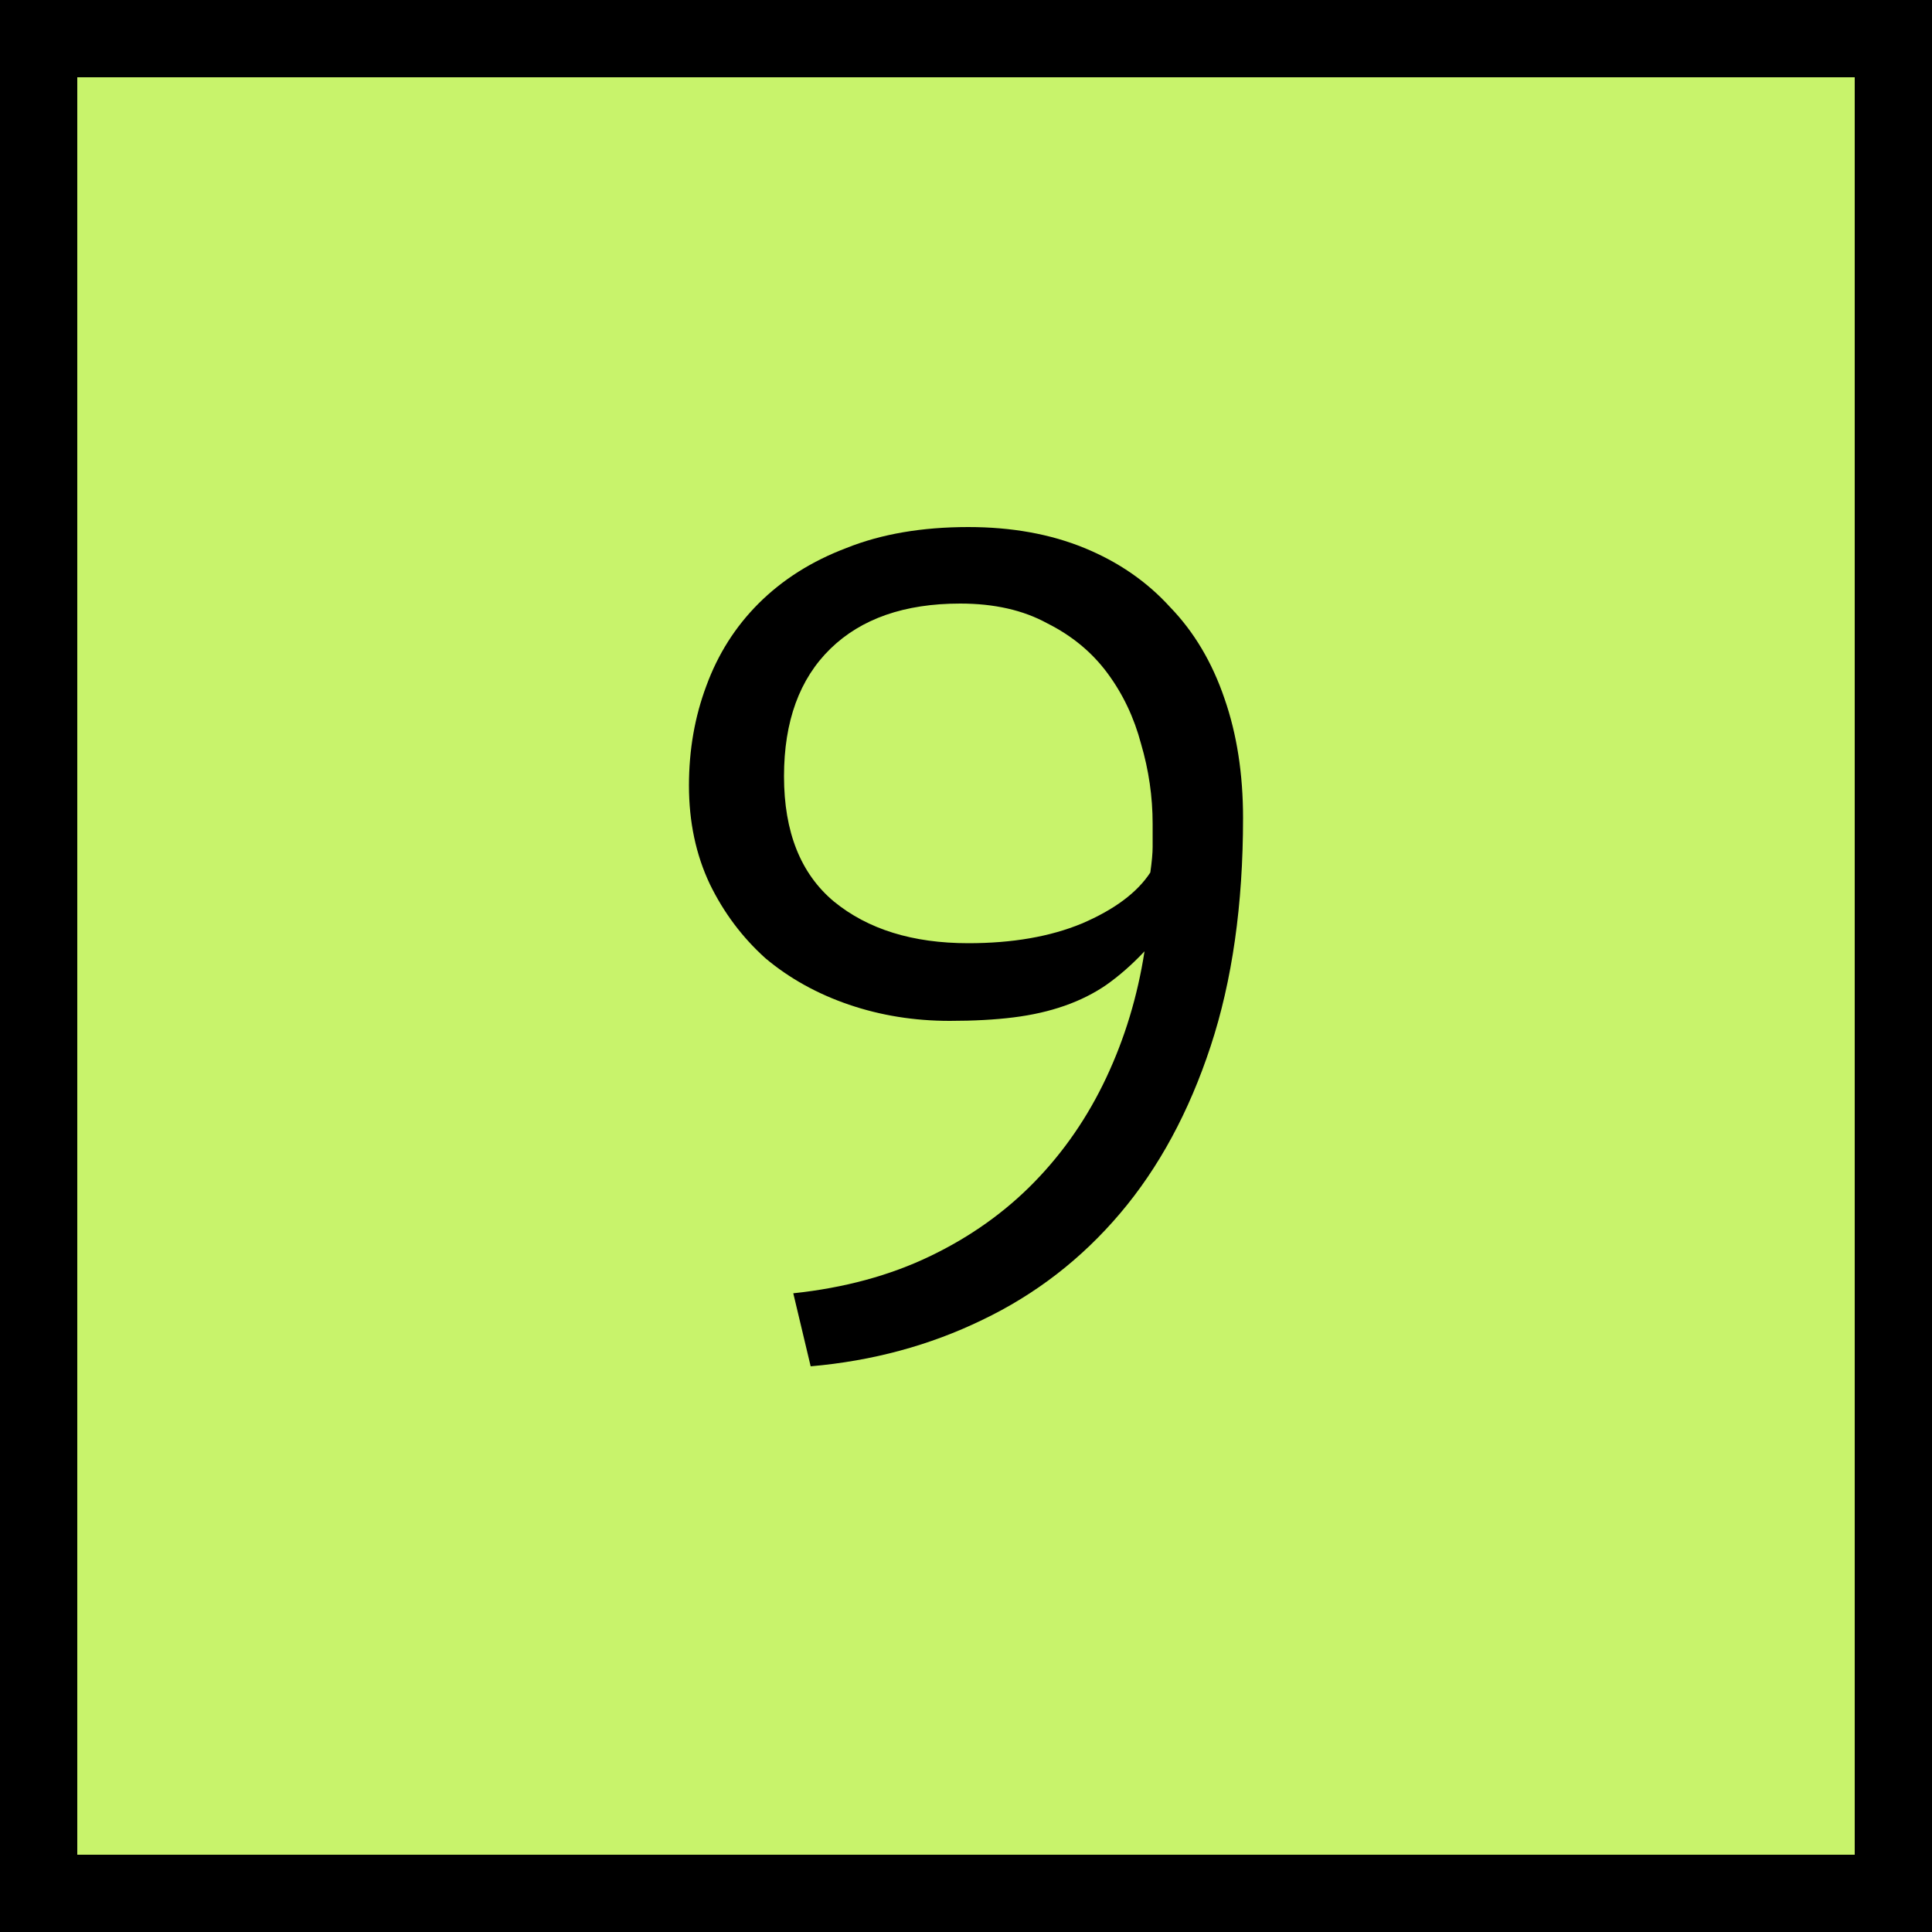
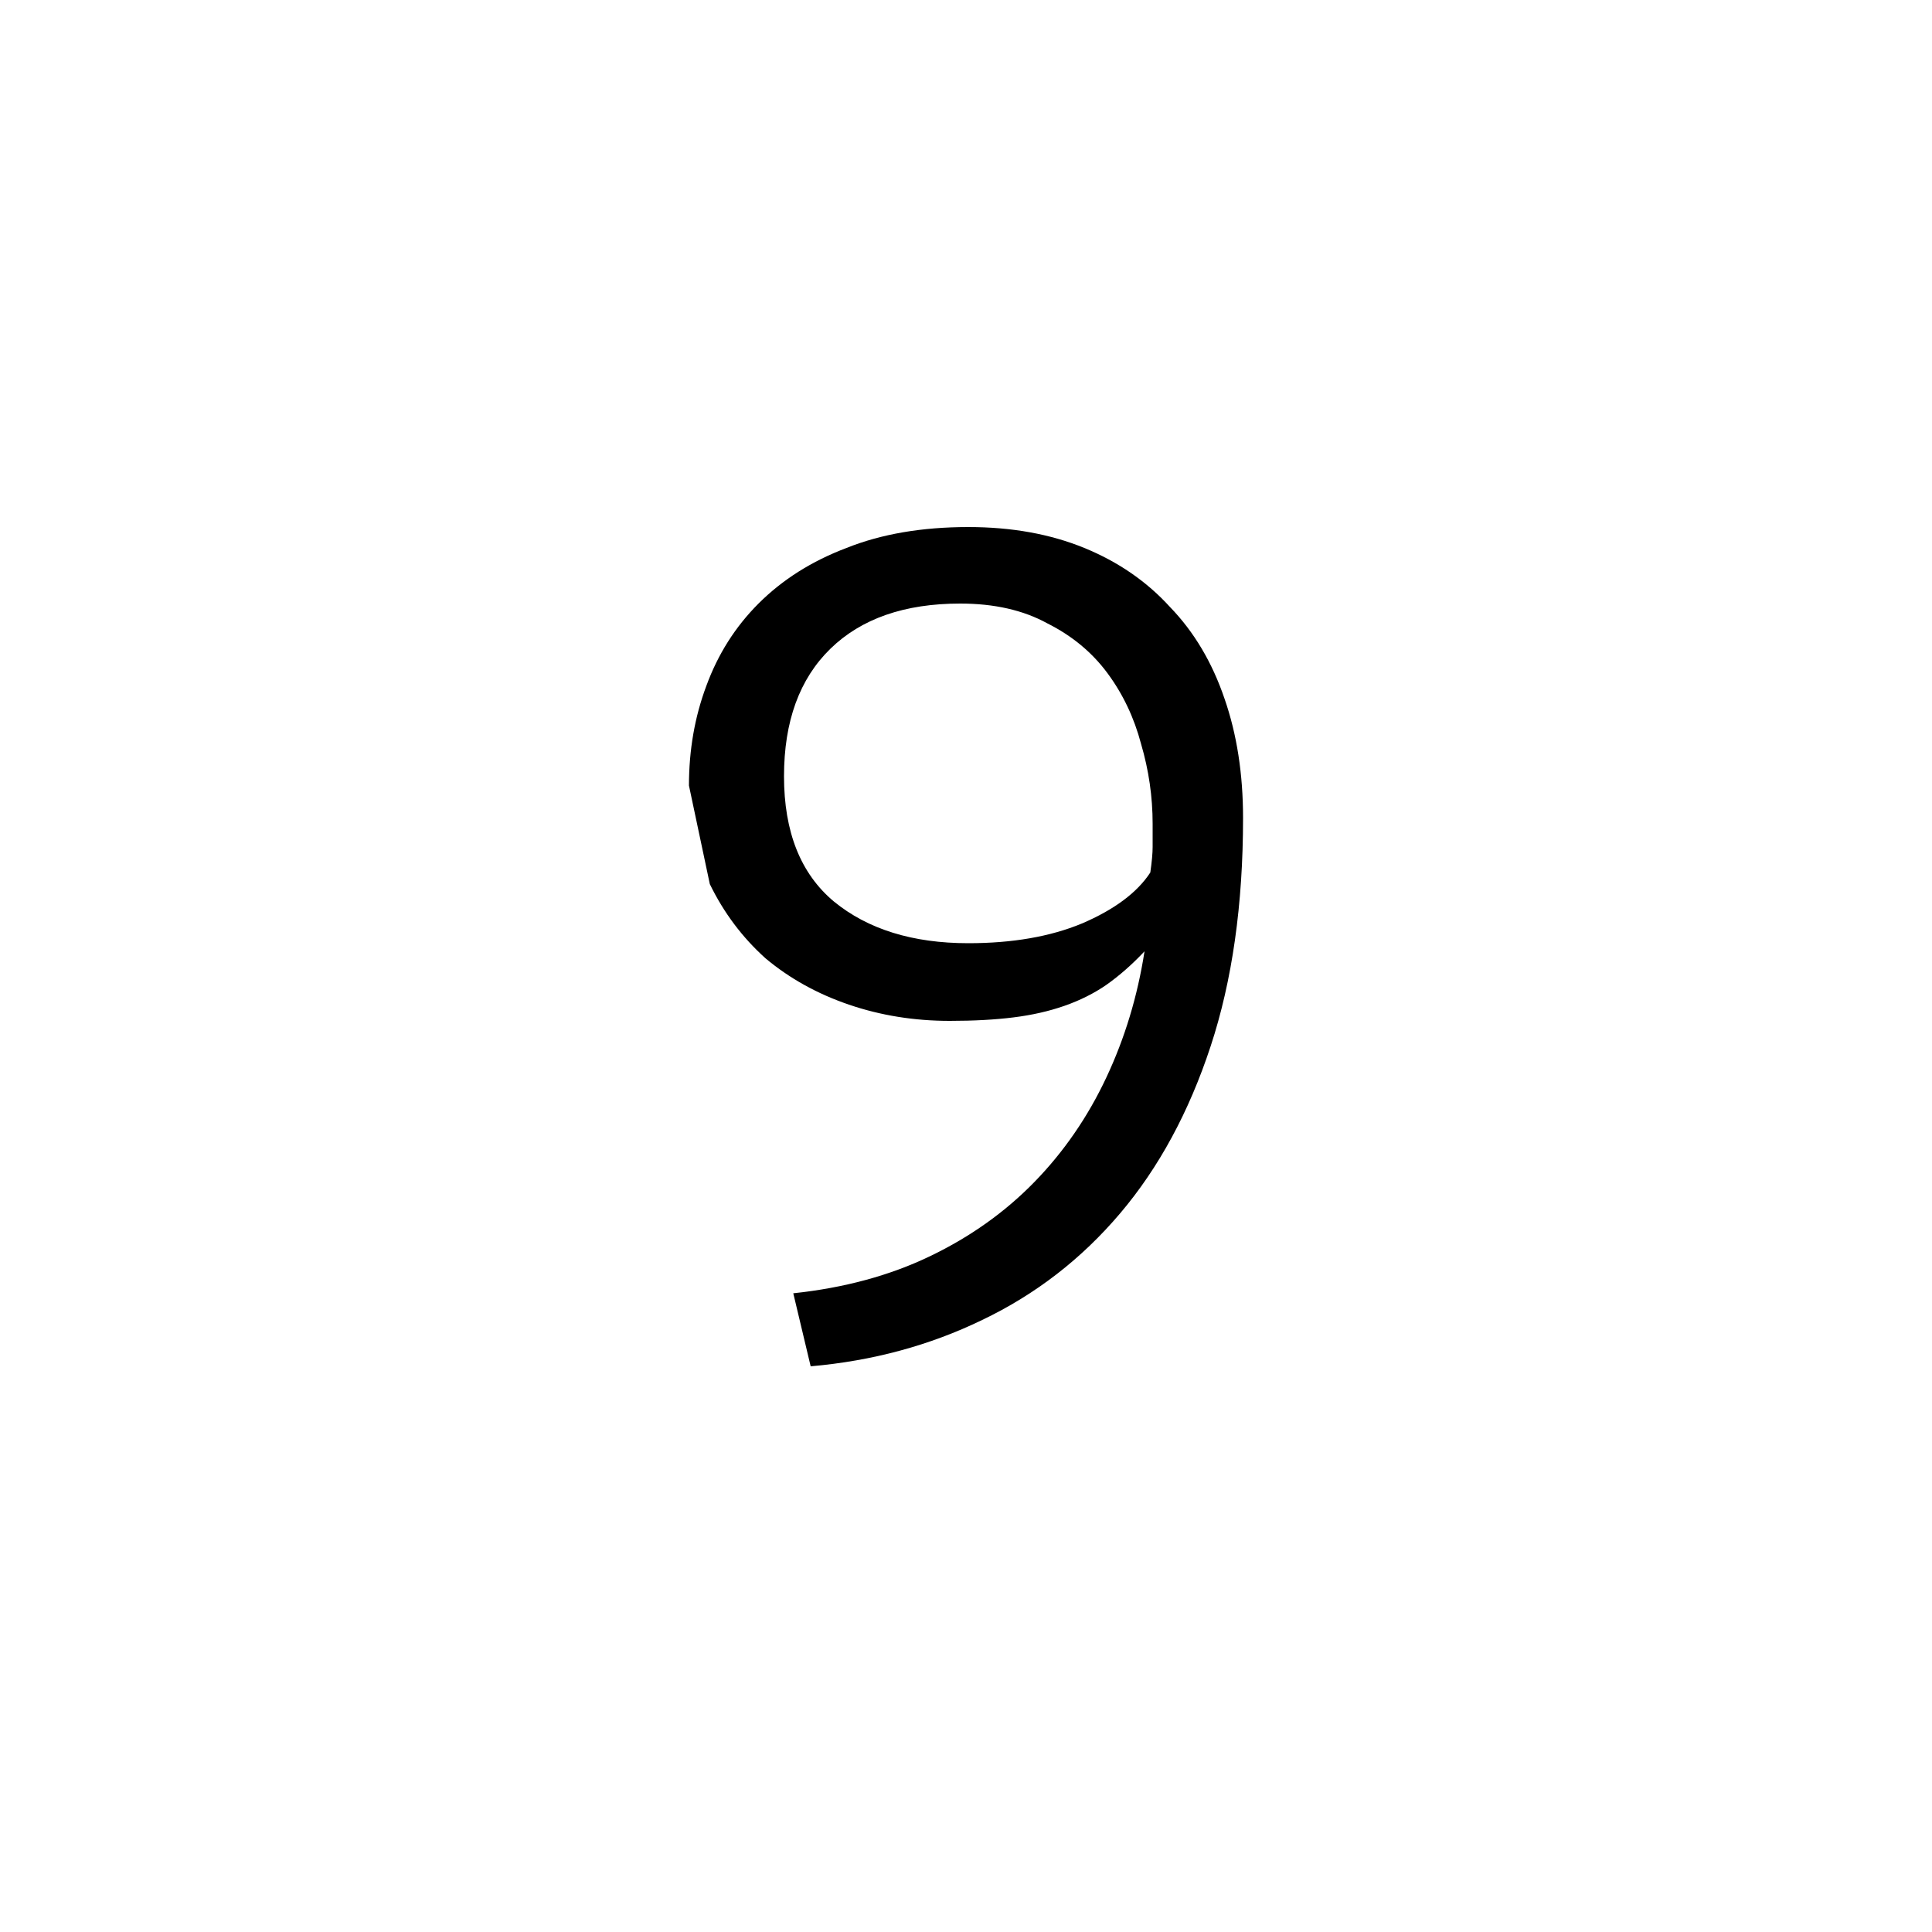
<svg xmlns="http://www.w3.org/2000/svg" width="50" height="50" viewBox="0 0 50 50" fill="none">
-   <rect x="1" y="1" width="48" height="48" fill="#C8F36B" stroke="black" stroke-width="2" />
-   <path d="M17.83 20.33C17.83 19.41 17.98 18.55 18.28 17.75C18.58 16.93 19.03 16.22 19.63 15.62C20.25 15 21.01 14.52 21.91 14.18C22.81 13.82 23.86 13.64 25.06 13.64C26.18 13.64 27.18 13.82 28.06 14.18C28.94 14.54 29.68 15.05 30.28 15.71C30.9 16.35 31.37 17.14 31.69 18.08C32.01 19 32.17 20.03 32.17 21.17C32.17 23.41 31.89 25.38 31.33 27.08C30.77 28.78 29.99 30.22 28.99 31.4C27.99 32.58 26.8 33.5 25.42 34.16C24.06 34.82 22.58 35.22 20.98 35.36L20.53 33.47C21.85 33.33 23.03 33.01 24.07 32.51C25.11 32.01 26.01 31.37 26.77 30.59C27.53 29.81 28.15 28.91 28.63 27.89C29.11 26.87 29.44 25.78 29.62 24.62C29.3 24.96 28.97 25.25 28.63 25.49C28.31 25.71 27.95 25.89 27.55 26.03C27.15 26.17 26.71 26.27 26.23 26.33C25.75 26.39 25.2 26.42 24.58 26.42C23.66 26.42 22.79 26.28 21.97 26C21.15 25.72 20.43 25.32 19.81 24.8C19.21 24.26 18.73 23.62 18.37 22.88C18.01 22.12 17.83 21.27 17.83 20.33ZM20.29 20.09C20.29 21.53 20.72 22.61 21.58 23.33C22.46 24.05 23.62 24.41 25.06 24.41C26.2 24.41 27.18 24.24 28 23.9C28.84 23.54 29.43 23.1 29.77 22.58C29.81 22.3 29.83 22.08 29.83 21.92C29.83 21.74 29.83 21.54 29.83 21.32C29.83 20.62 29.73 19.93 29.53 19.25C29.35 18.57 29.06 17.96 28.66 17.42C28.26 16.88 27.74 16.45 27.1 16.13C26.48 15.79 25.73 15.62 24.85 15.62C23.41 15.62 22.29 16.01 21.49 16.79C20.69 17.57 20.29 18.67 20.29 20.09Z" fill="black" />
+   <path d="M17.83 20.33C17.83 19.41 17.98 18.55 18.28 17.75C18.58 16.93 19.03 16.22 19.63 15.62C20.25 15 21.01 14.52 21.91 14.18C22.81 13.82 23.86 13.64 25.06 13.64C26.18 13.64 27.18 13.82 28.06 14.18C28.94 14.54 29.68 15.05 30.28 15.71C30.9 16.35 31.37 17.14 31.69 18.08C32.01 19 32.17 20.03 32.17 21.17C32.17 23.41 31.89 25.38 31.33 27.08C30.77 28.78 29.99 30.22 28.99 31.4C27.99 32.58 26.8 33.5 25.42 34.16C24.06 34.82 22.58 35.22 20.98 35.36L20.53 33.47C21.85 33.33 23.03 33.01 24.07 32.51C25.11 32.01 26.01 31.37 26.77 30.59C27.53 29.81 28.15 28.91 28.63 27.89C29.11 26.87 29.44 25.78 29.62 24.62C29.3 24.96 28.97 25.25 28.63 25.49C28.31 25.71 27.95 25.89 27.55 26.03C27.15 26.17 26.71 26.27 26.23 26.33C25.75 26.39 25.2 26.42 24.58 26.42C23.66 26.42 22.79 26.28 21.97 26C21.15 25.72 20.43 25.32 19.81 24.8C19.21 24.26 18.73 23.62 18.37 22.88ZM20.29 20.09C20.29 21.53 20.72 22.61 21.58 23.33C22.46 24.05 23.62 24.41 25.06 24.41C26.2 24.41 27.18 24.24 28 23.9C28.84 23.54 29.43 23.1 29.77 22.58C29.81 22.3 29.83 22.08 29.83 21.92C29.83 21.74 29.83 21.54 29.83 21.32C29.83 20.62 29.73 19.93 29.53 19.25C29.35 18.57 29.06 17.96 28.66 17.42C28.26 16.88 27.74 16.45 27.1 16.13C26.48 15.79 25.73 15.62 24.85 15.62C23.41 15.62 22.29 16.01 21.49 16.79C20.69 17.57 20.29 18.67 20.29 20.09Z" fill="black" />
</svg>